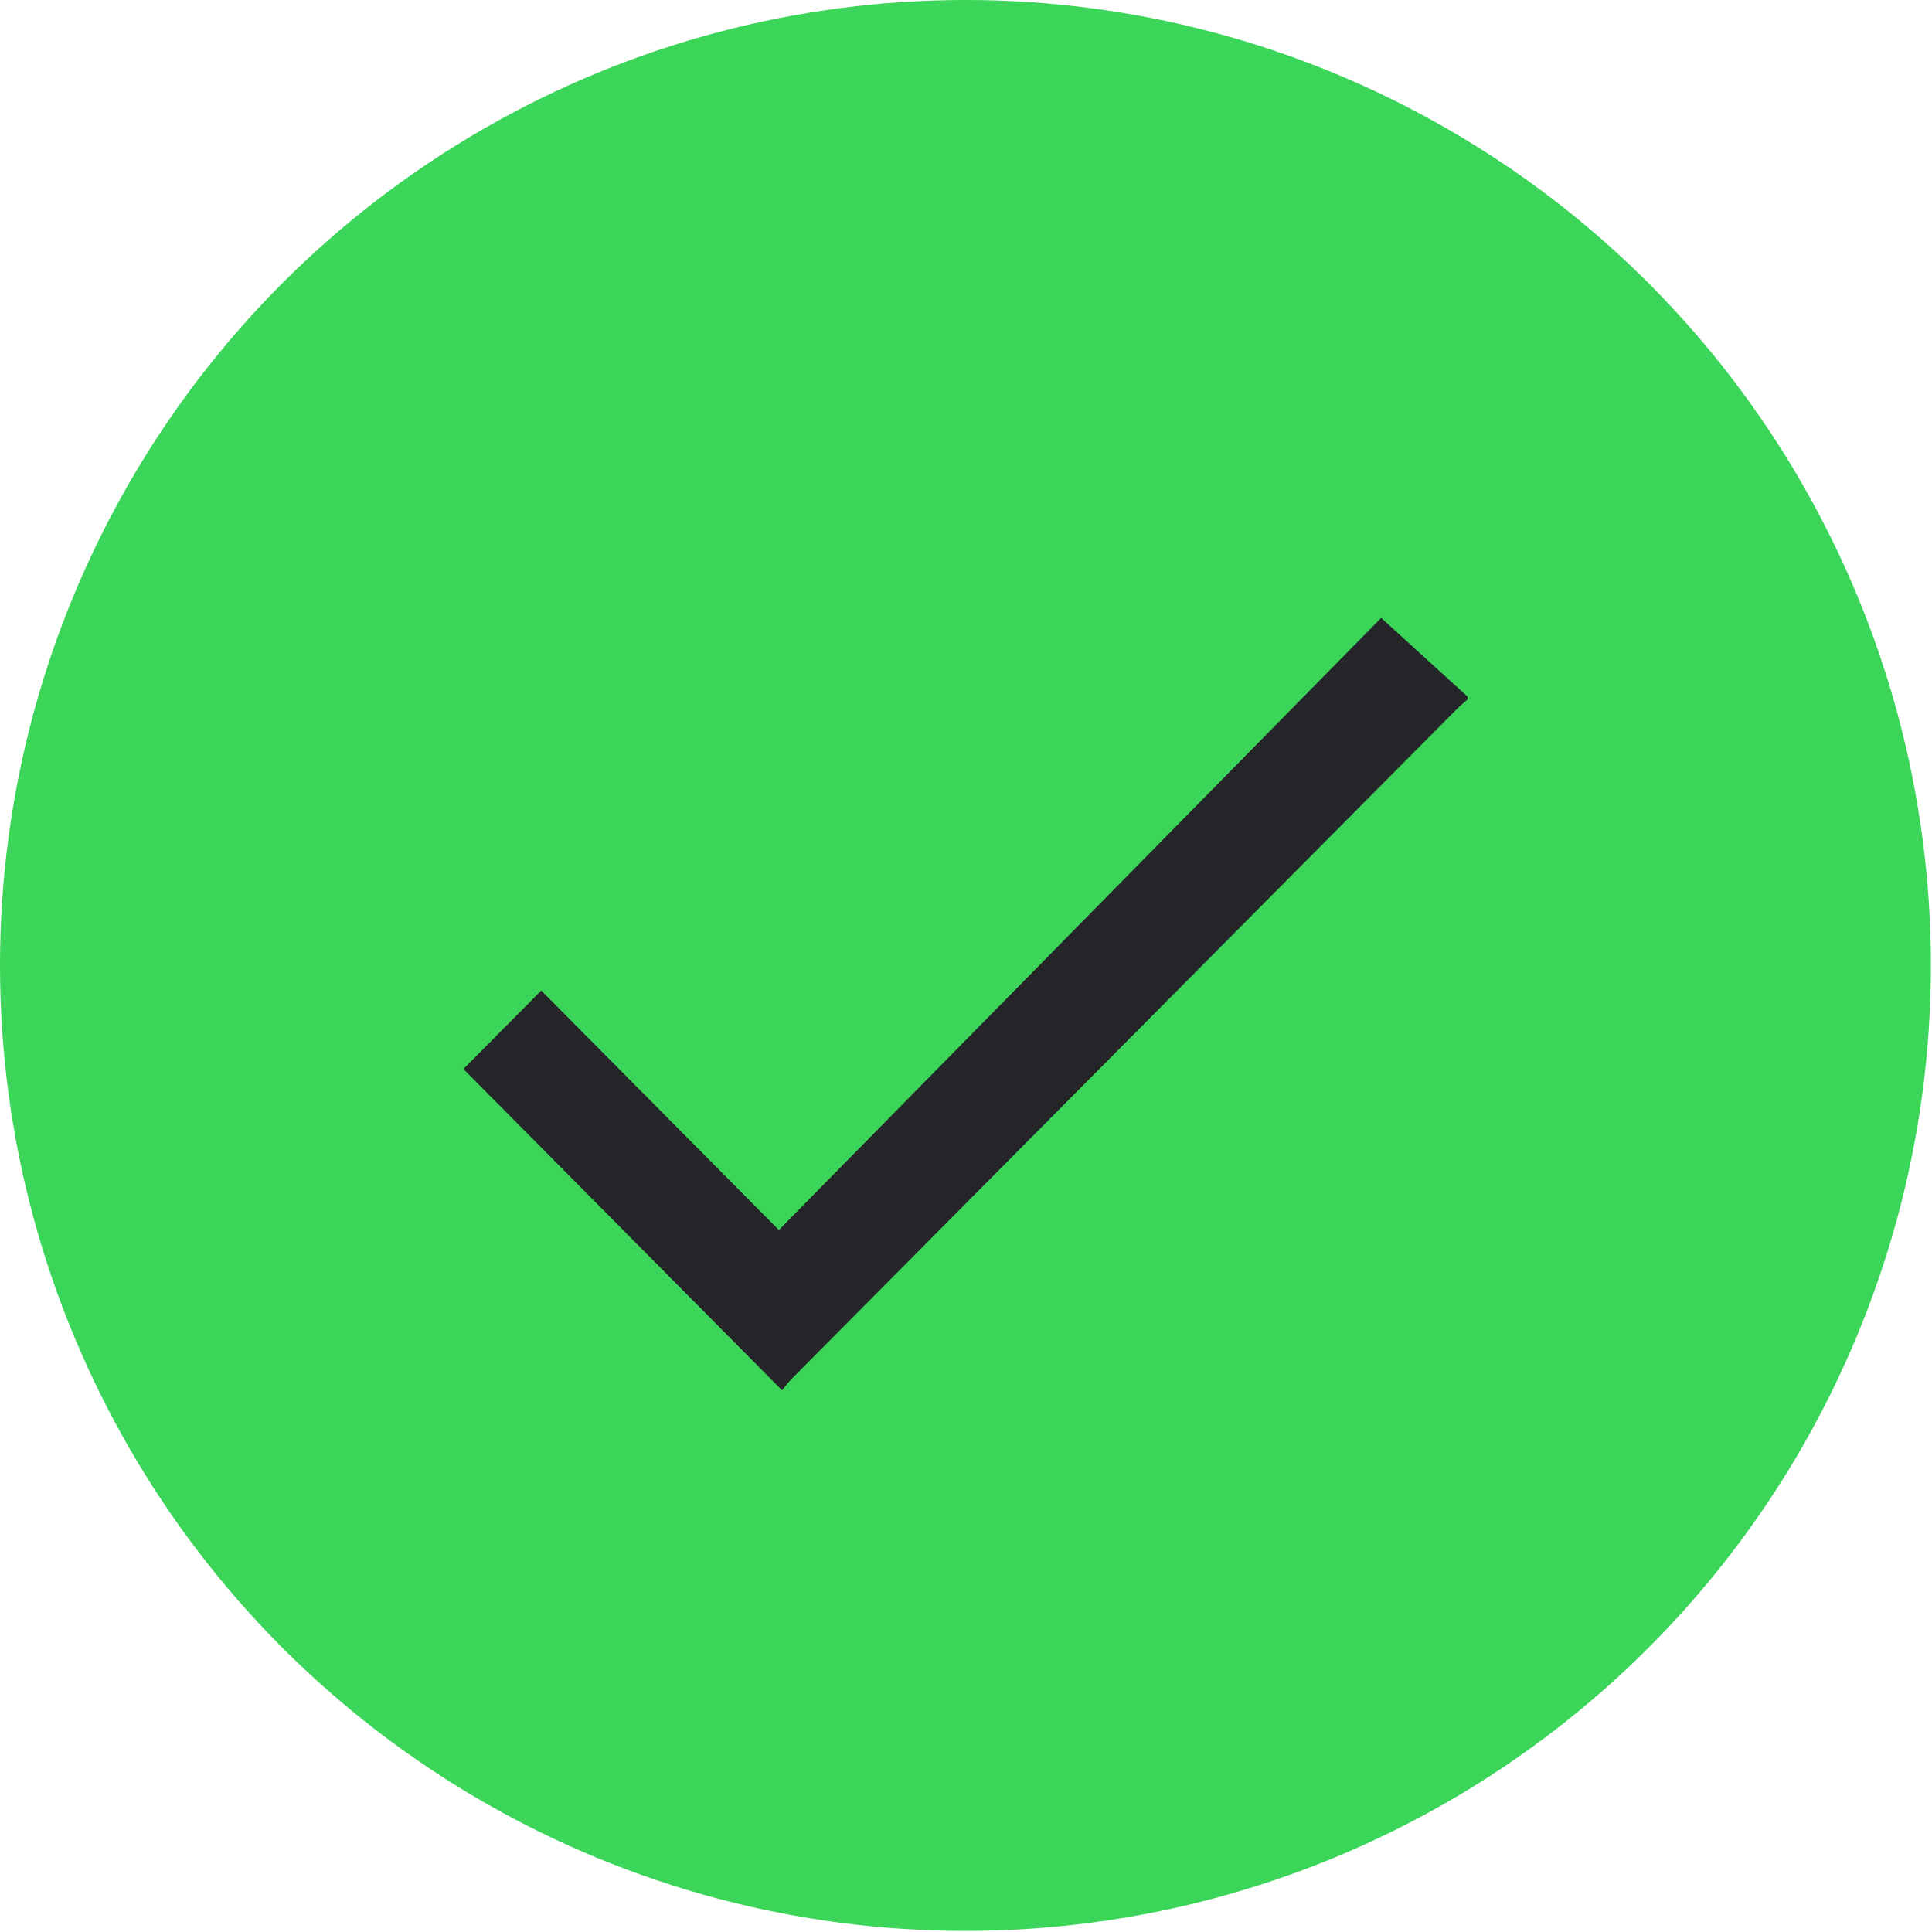
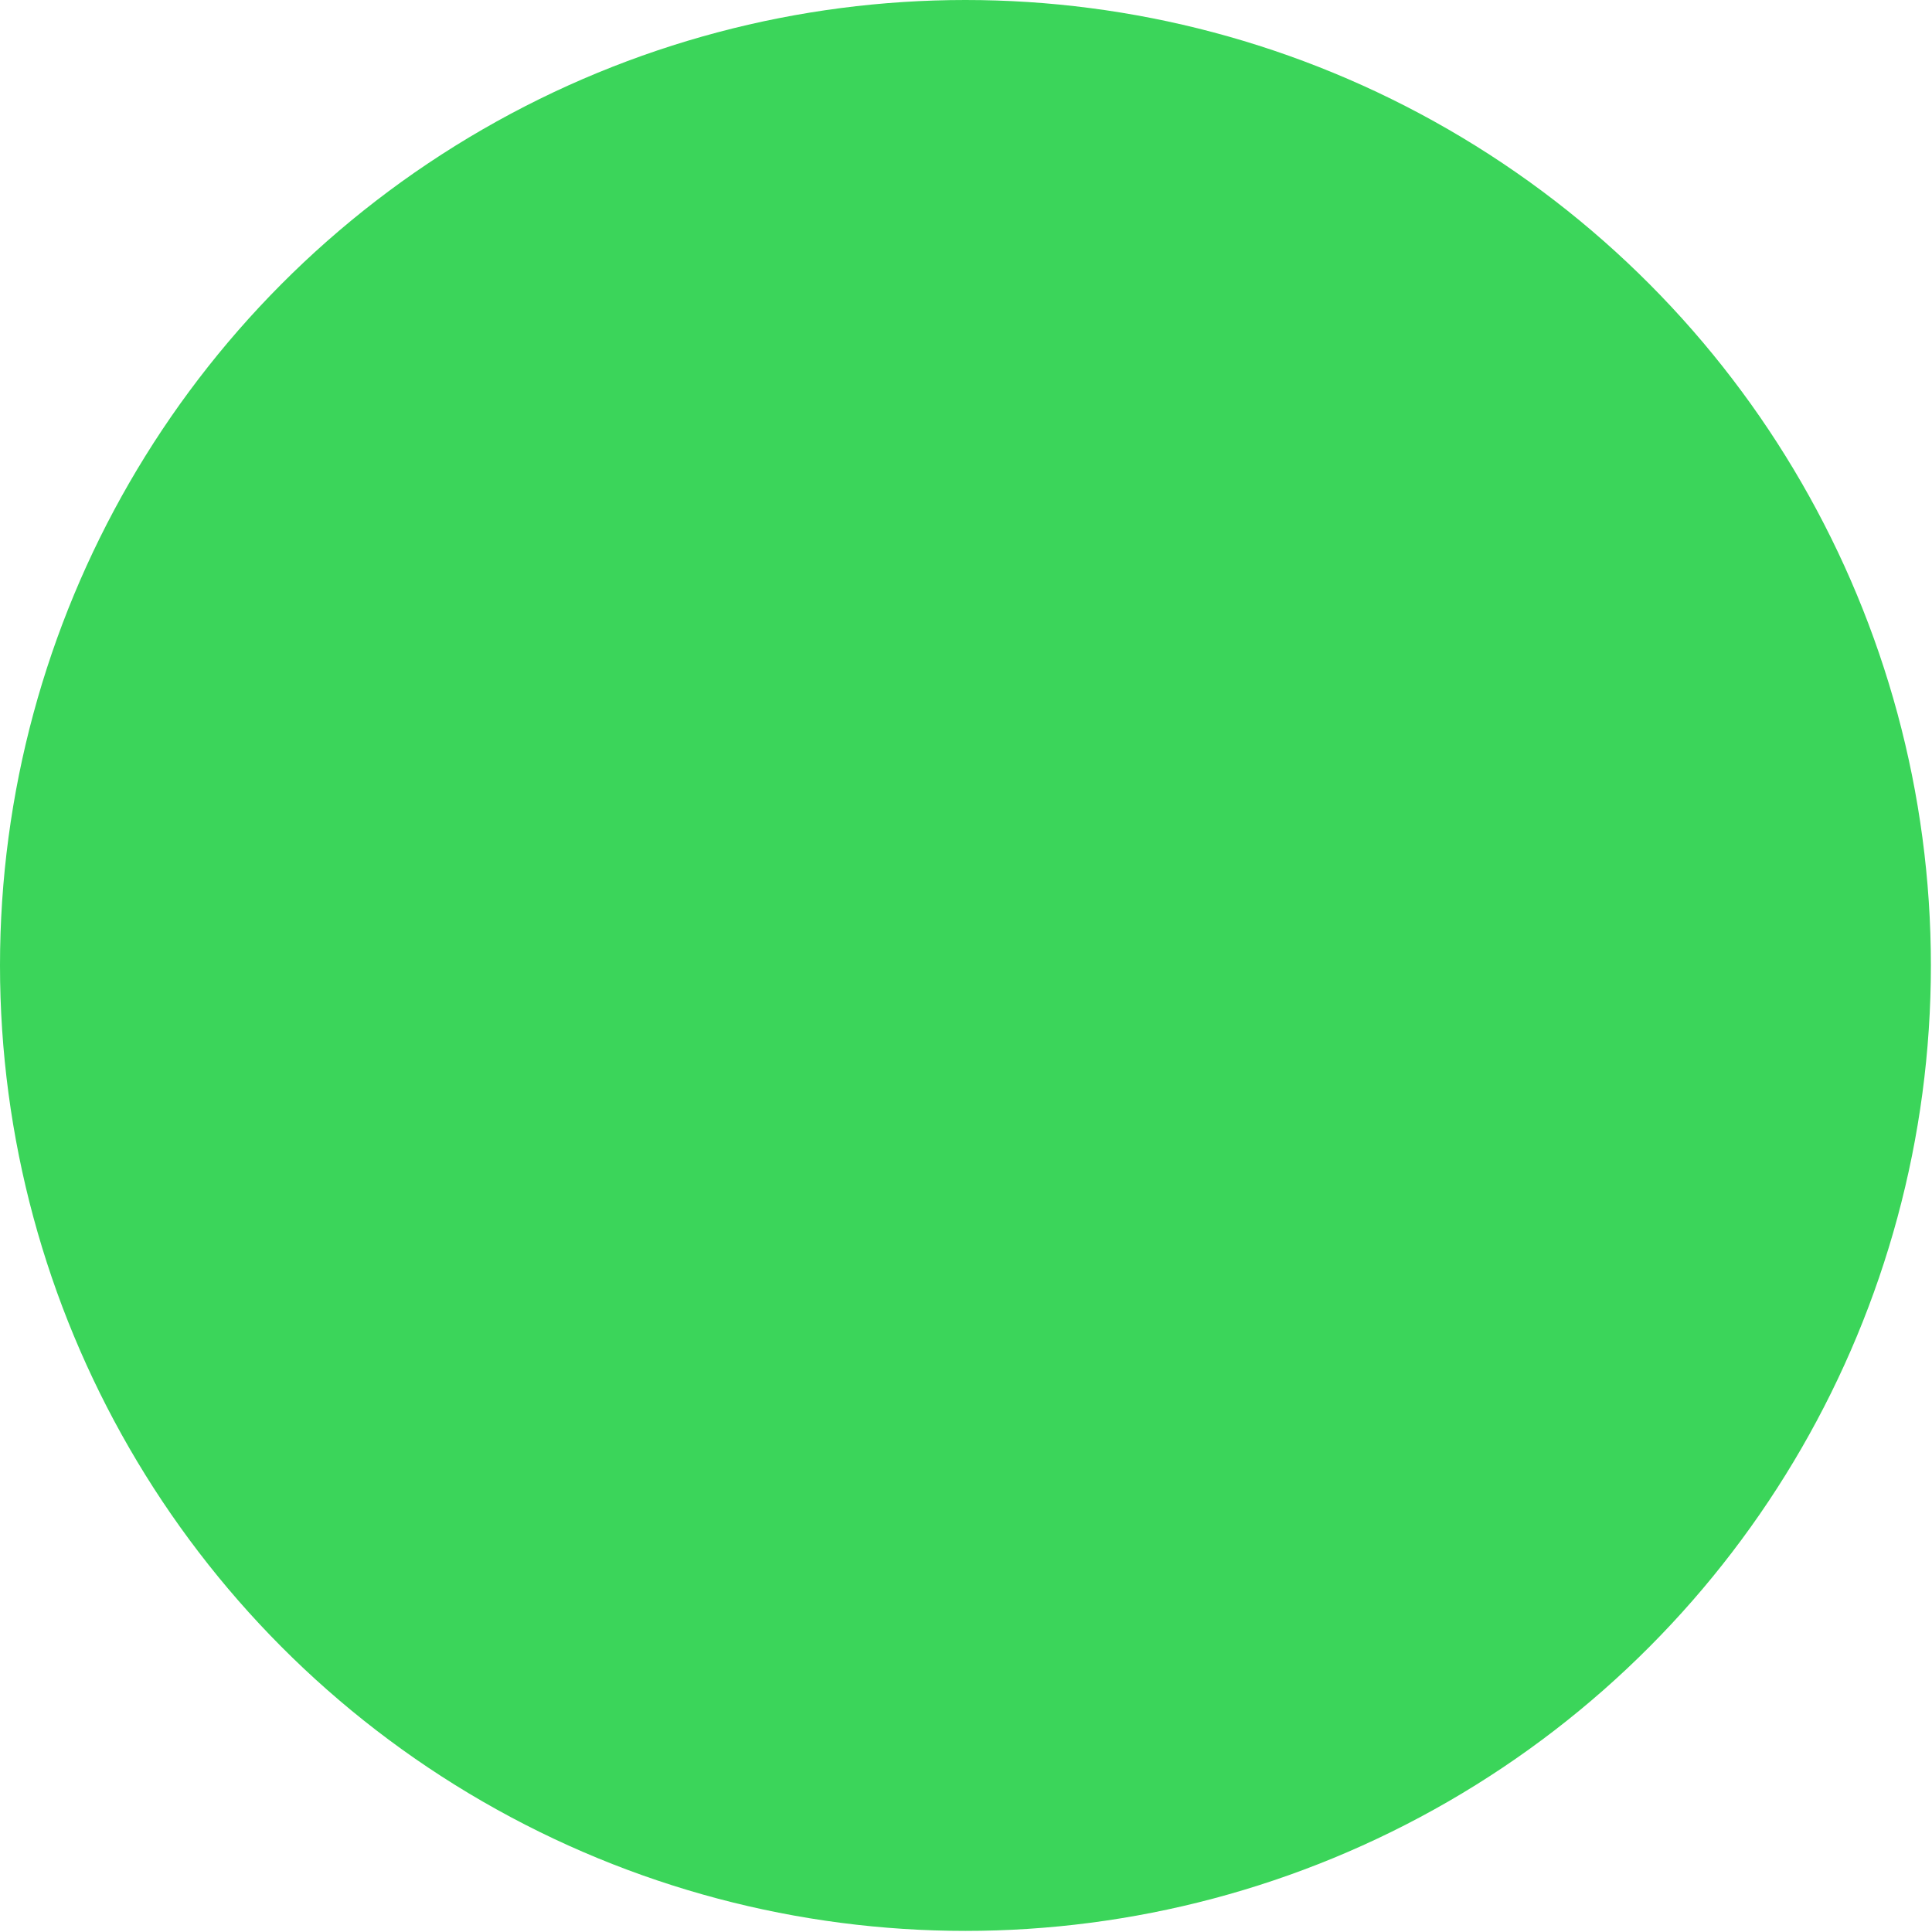
<svg xmlns="http://www.w3.org/2000/svg" width="28" height="28" viewBox="0 0 28 28" fill="none">
  <circle cx="13.992" cy="13.992" r="13.992" fill="#3BD55A" />
-   <path d="M21.269 10.137C21.218 10.182 21.164 10.226 21.116 10.274C17.901 13.51 14.686 16.747 11.472 19.985C11.419 20.038 11.375 20.1 11.334 20.149L6.716 15.493L7.844 14.356L11.288 17.826L20.017 8.955L21.269 10.096V10.137Z" fill="#242429" />
</svg>